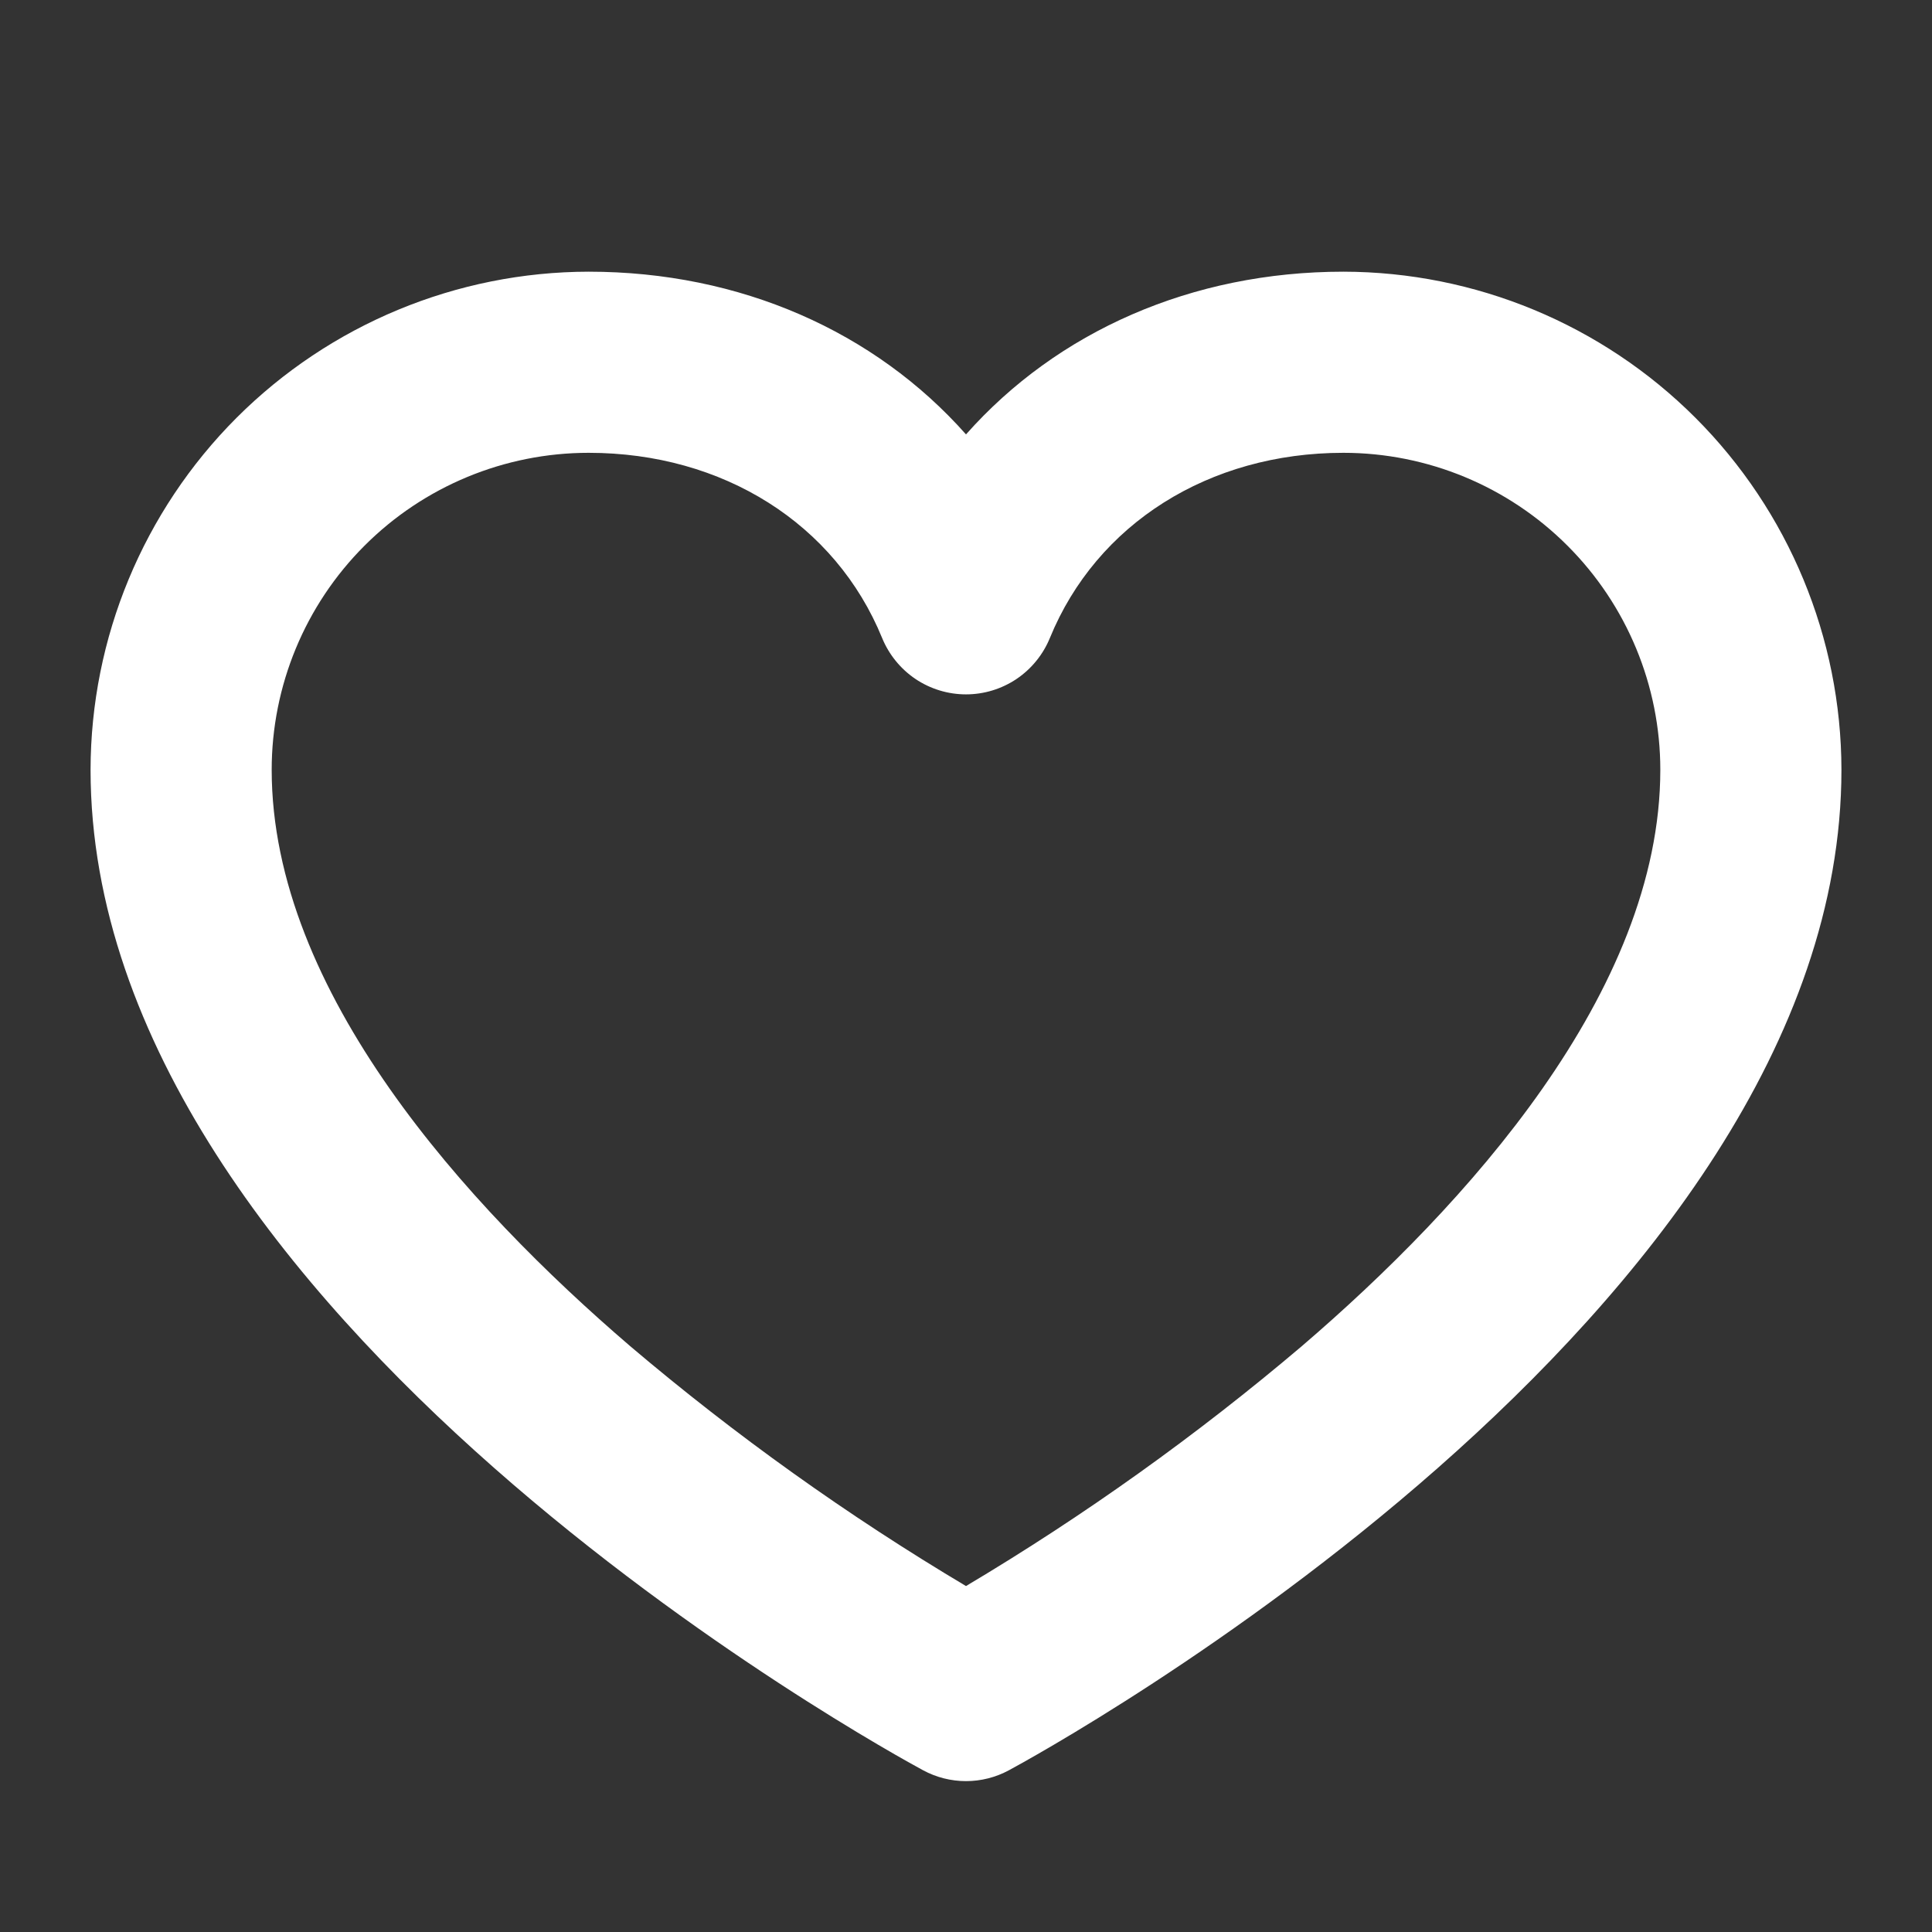
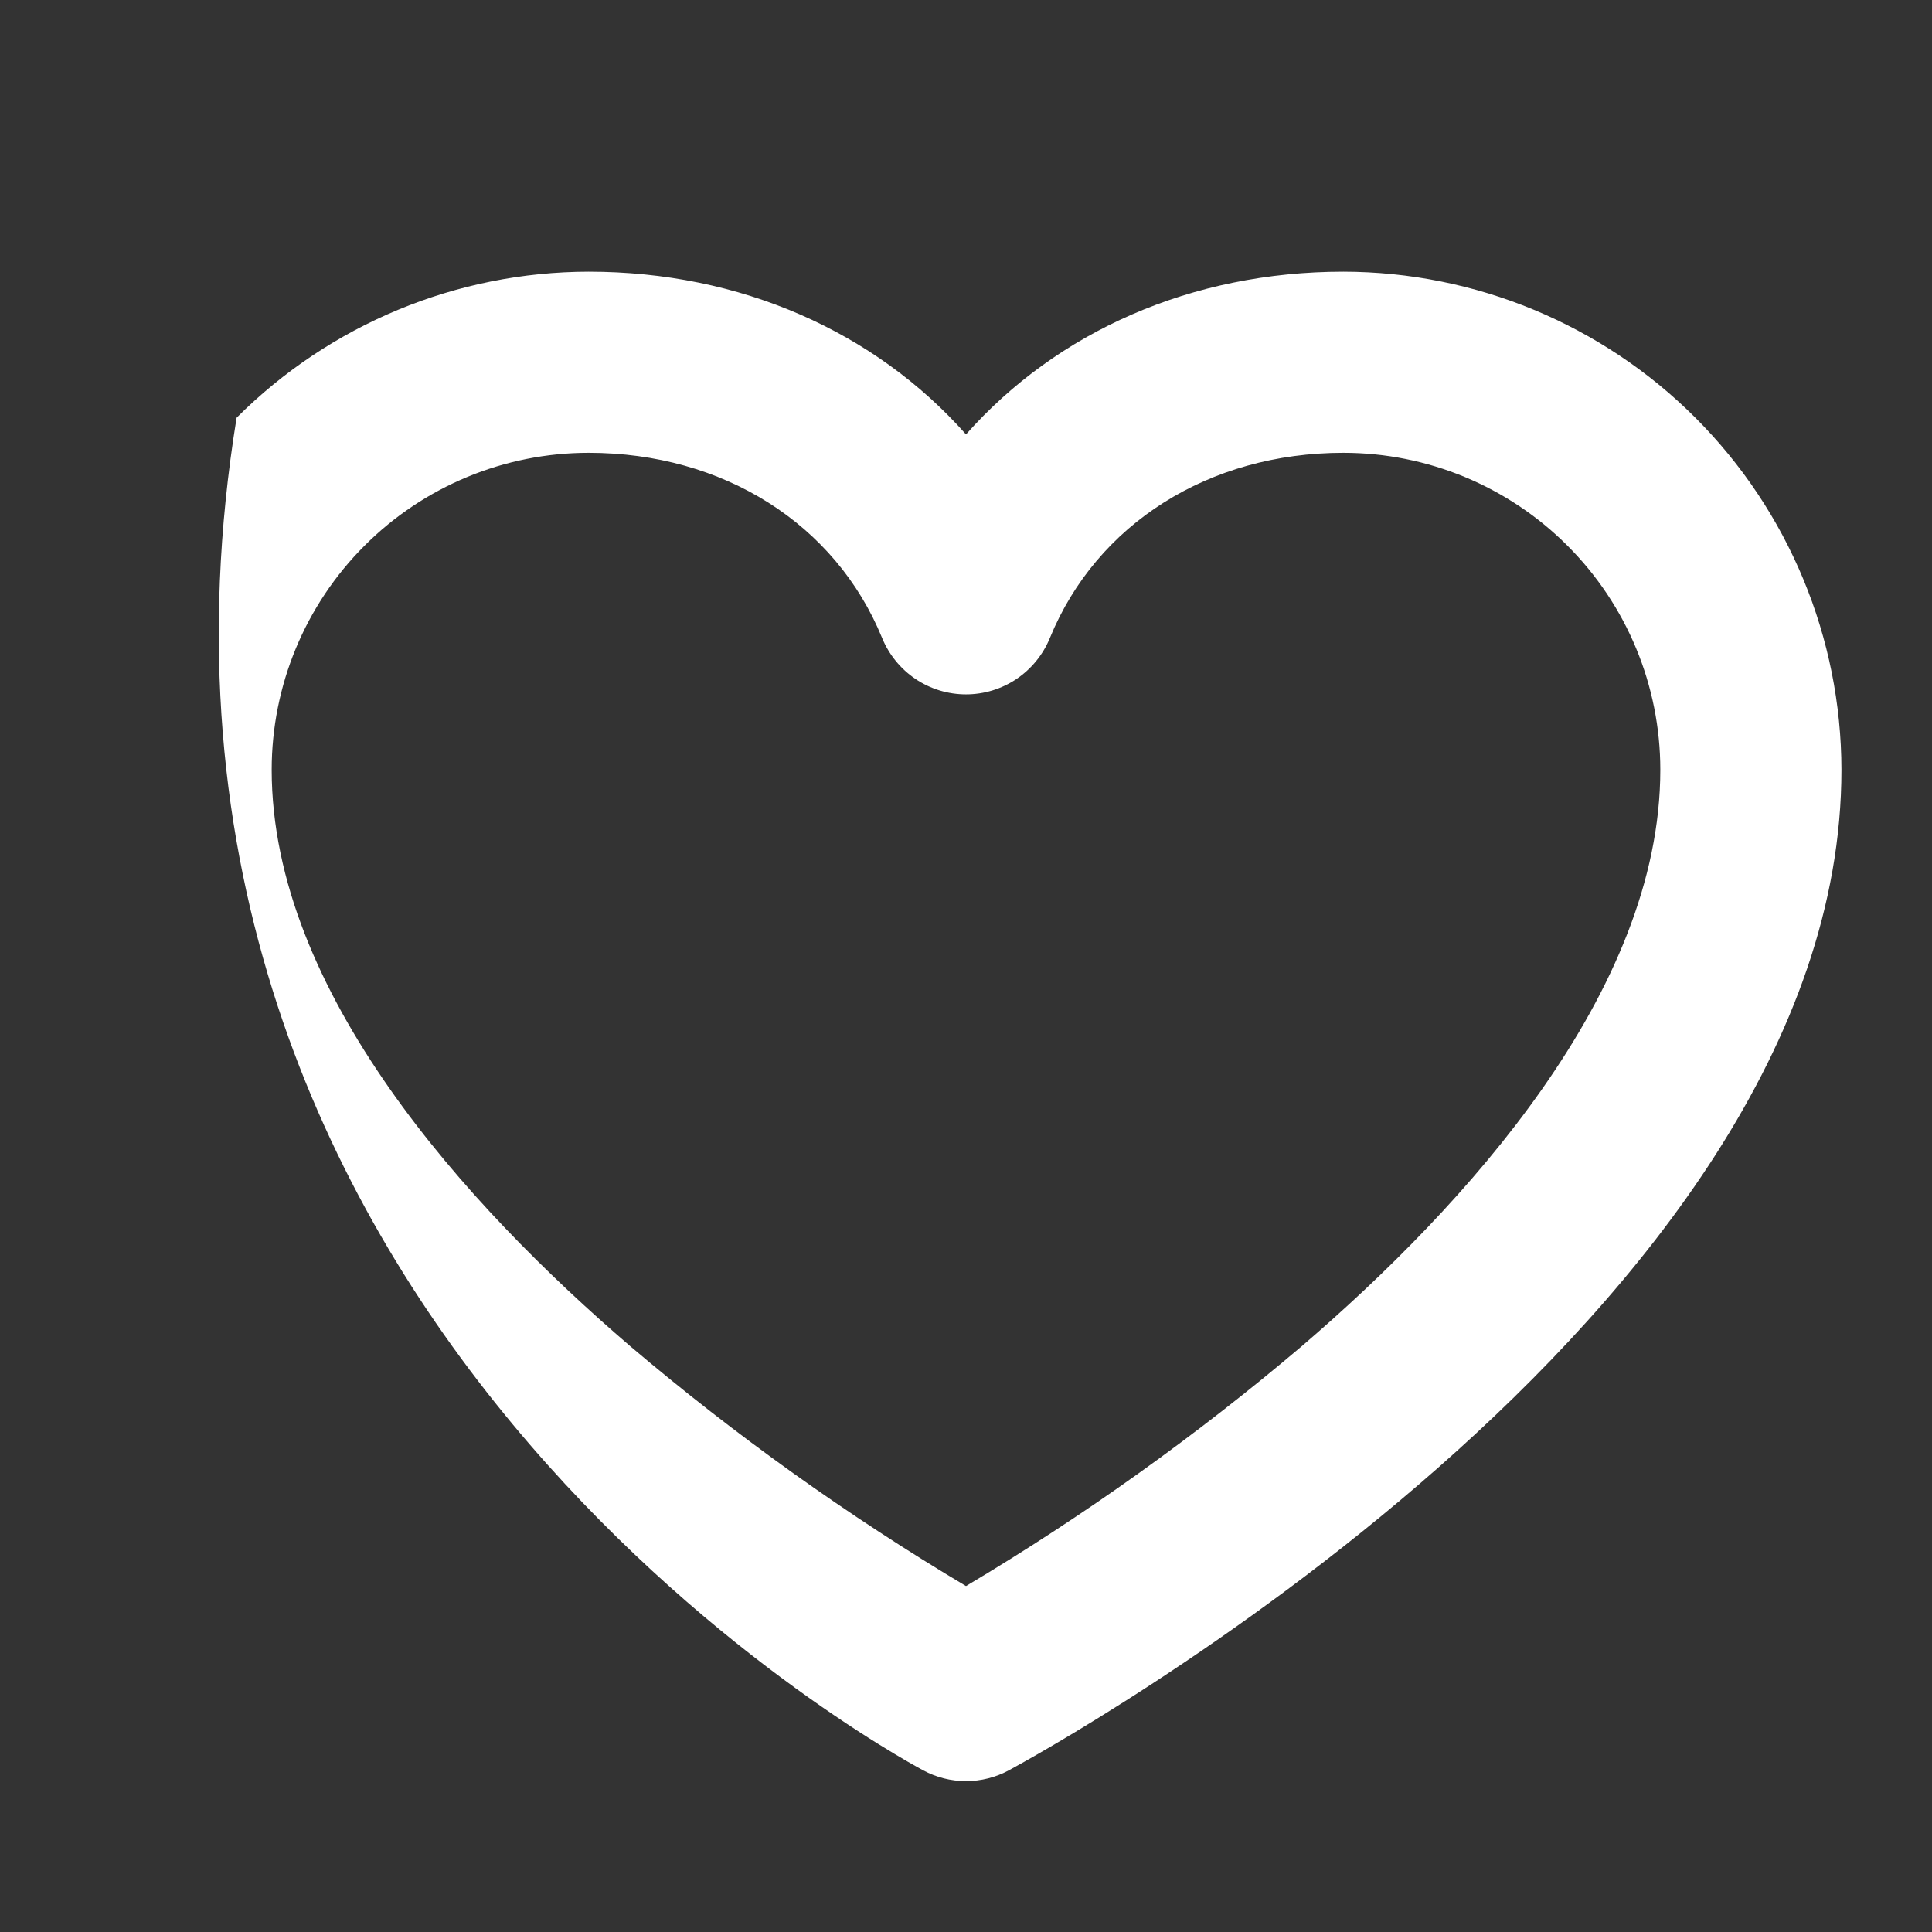
<svg xmlns="http://www.w3.org/2000/svg" width="32" height="32" viewBox="0 0 32 32" fill="none">
  <rect x="0" y="0" width="32" height="32" fill="#333333" stroke="none" />
-   <path d="M22.25 4.5C19.739 4.5 17.51 5.491 16 7.195C14.49 5.491 12.261 4.5 9.75 4.5C7.563 4.503 5.466 5.373 3.919 6.919C2.373 8.466 1.503 10.563 1.5 12.75C1.5 21.793 14.726 29.017 15.289 29.321C15.507 29.439 15.752 29.501 16 29.501C16.248 29.501 16.493 29.439 16.711 29.321C17.274 29.017 30.5 21.793 30.5 12.75C30.497 10.563 29.627 8.466 28.081 6.919C26.534 5.373 24.437 4.503 22.25 4.5ZM21.564 22.295C19.823 23.772 17.962 25.102 16 26.27C14.038 25.102 12.177 23.772 10.436 22.295C7.728 19.971 4.5 16.427 4.5 12.75C4.5 11.358 5.053 10.022 6.038 9.038C7.022 8.053 8.358 7.5 9.75 7.5C11.975 7.5 13.838 8.675 14.611 10.568C14.724 10.843 14.916 11.079 15.163 11.246C15.411 11.412 15.702 11.501 16 11.501C16.298 11.501 16.589 11.412 16.837 11.246C17.084 11.079 17.276 10.843 17.389 10.568C18.163 8.675 20.025 7.5 22.25 7.5C23.642 7.5 24.978 8.053 25.962 9.038C26.947 10.022 27.5 11.358 27.5 12.75C27.5 16.427 24.273 19.971 21.564 22.295Z" fill="white" />
+   <path d="M22.25 4.5C19.739 4.5 17.51 5.491 16 7.195C14.49 5.491 12.261 4.5 9.75 4.5C7.563 4.503 5.466 5.373 3.919 6.919C1.5 21.793 14.726 29.017 15.289 29.321C15.507 29.439 15.752 29.501 16 29.501C16.248 29.501 16.493 29.439 16.711 29.321C17.274 29.017 30.5 21.793 30.5 12.75C30.497 10.563 29.627 8.466 28.081 6.919C26.534 5.373 24.437 4.503 22.25 4.5ZM21.564 22.295C19.823 23.772 17.962 25.102 16 26.27C14.038 25.102 12.177 23.772 10.436 22.295C7.728 19.971 4.5 16.427 4.5 12.75C4.5 11.358 5.053 10.022 6.038 9.038C7.022 8.053 8.358 7.5 9.75 7.5C11.975 7.5 13.838 8.675 14.611 10.568C14.724 10.843 14.916 11.079 15.163 11.246C15.411 11.412 15.702 11.501 16 11.501C16.298 11.501 16.589 11.412 16.837 11.246C17.084 11.079 17.276 10.843 17.389 10.568C18.163 8.675 20.025 7.5 22.25 7.5C23.642 7.5 24.978 8.053 25.962 9.038C26.947 10.022 27.5 11.358 27.5 12.75C27.5 16.427 24.273 19.971 21.564 22.295Z" fill="white" />
</svg>